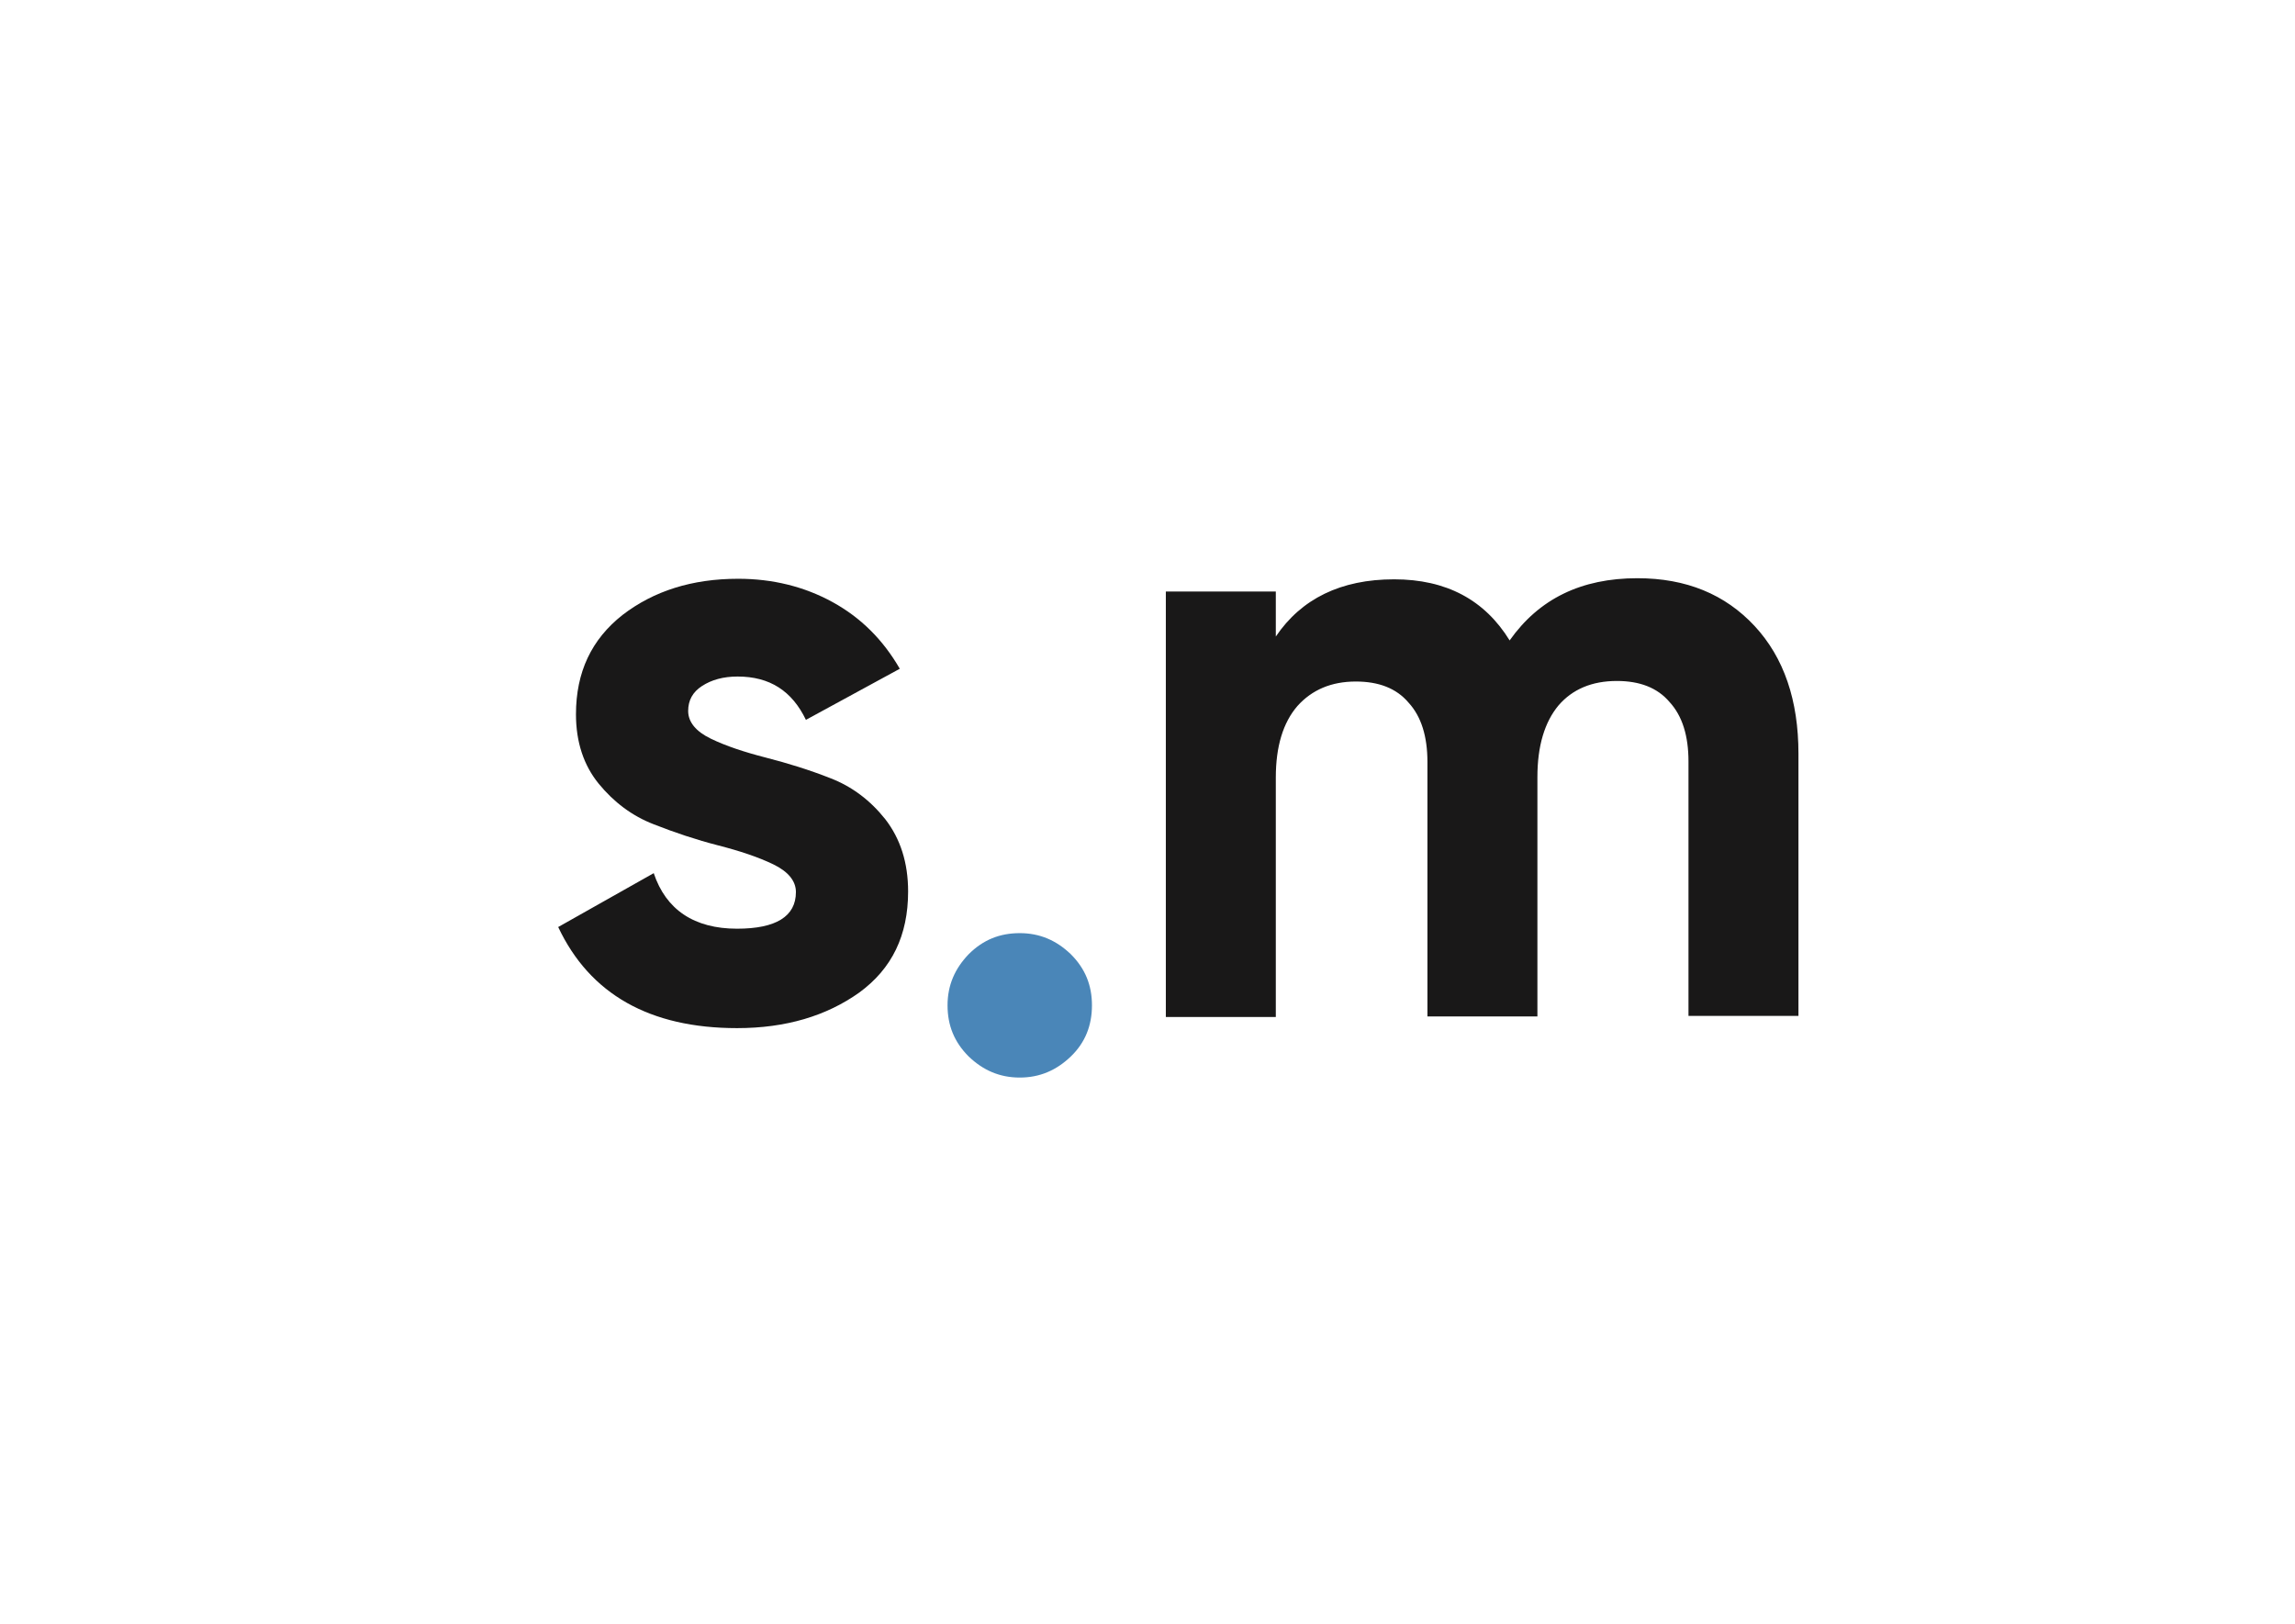
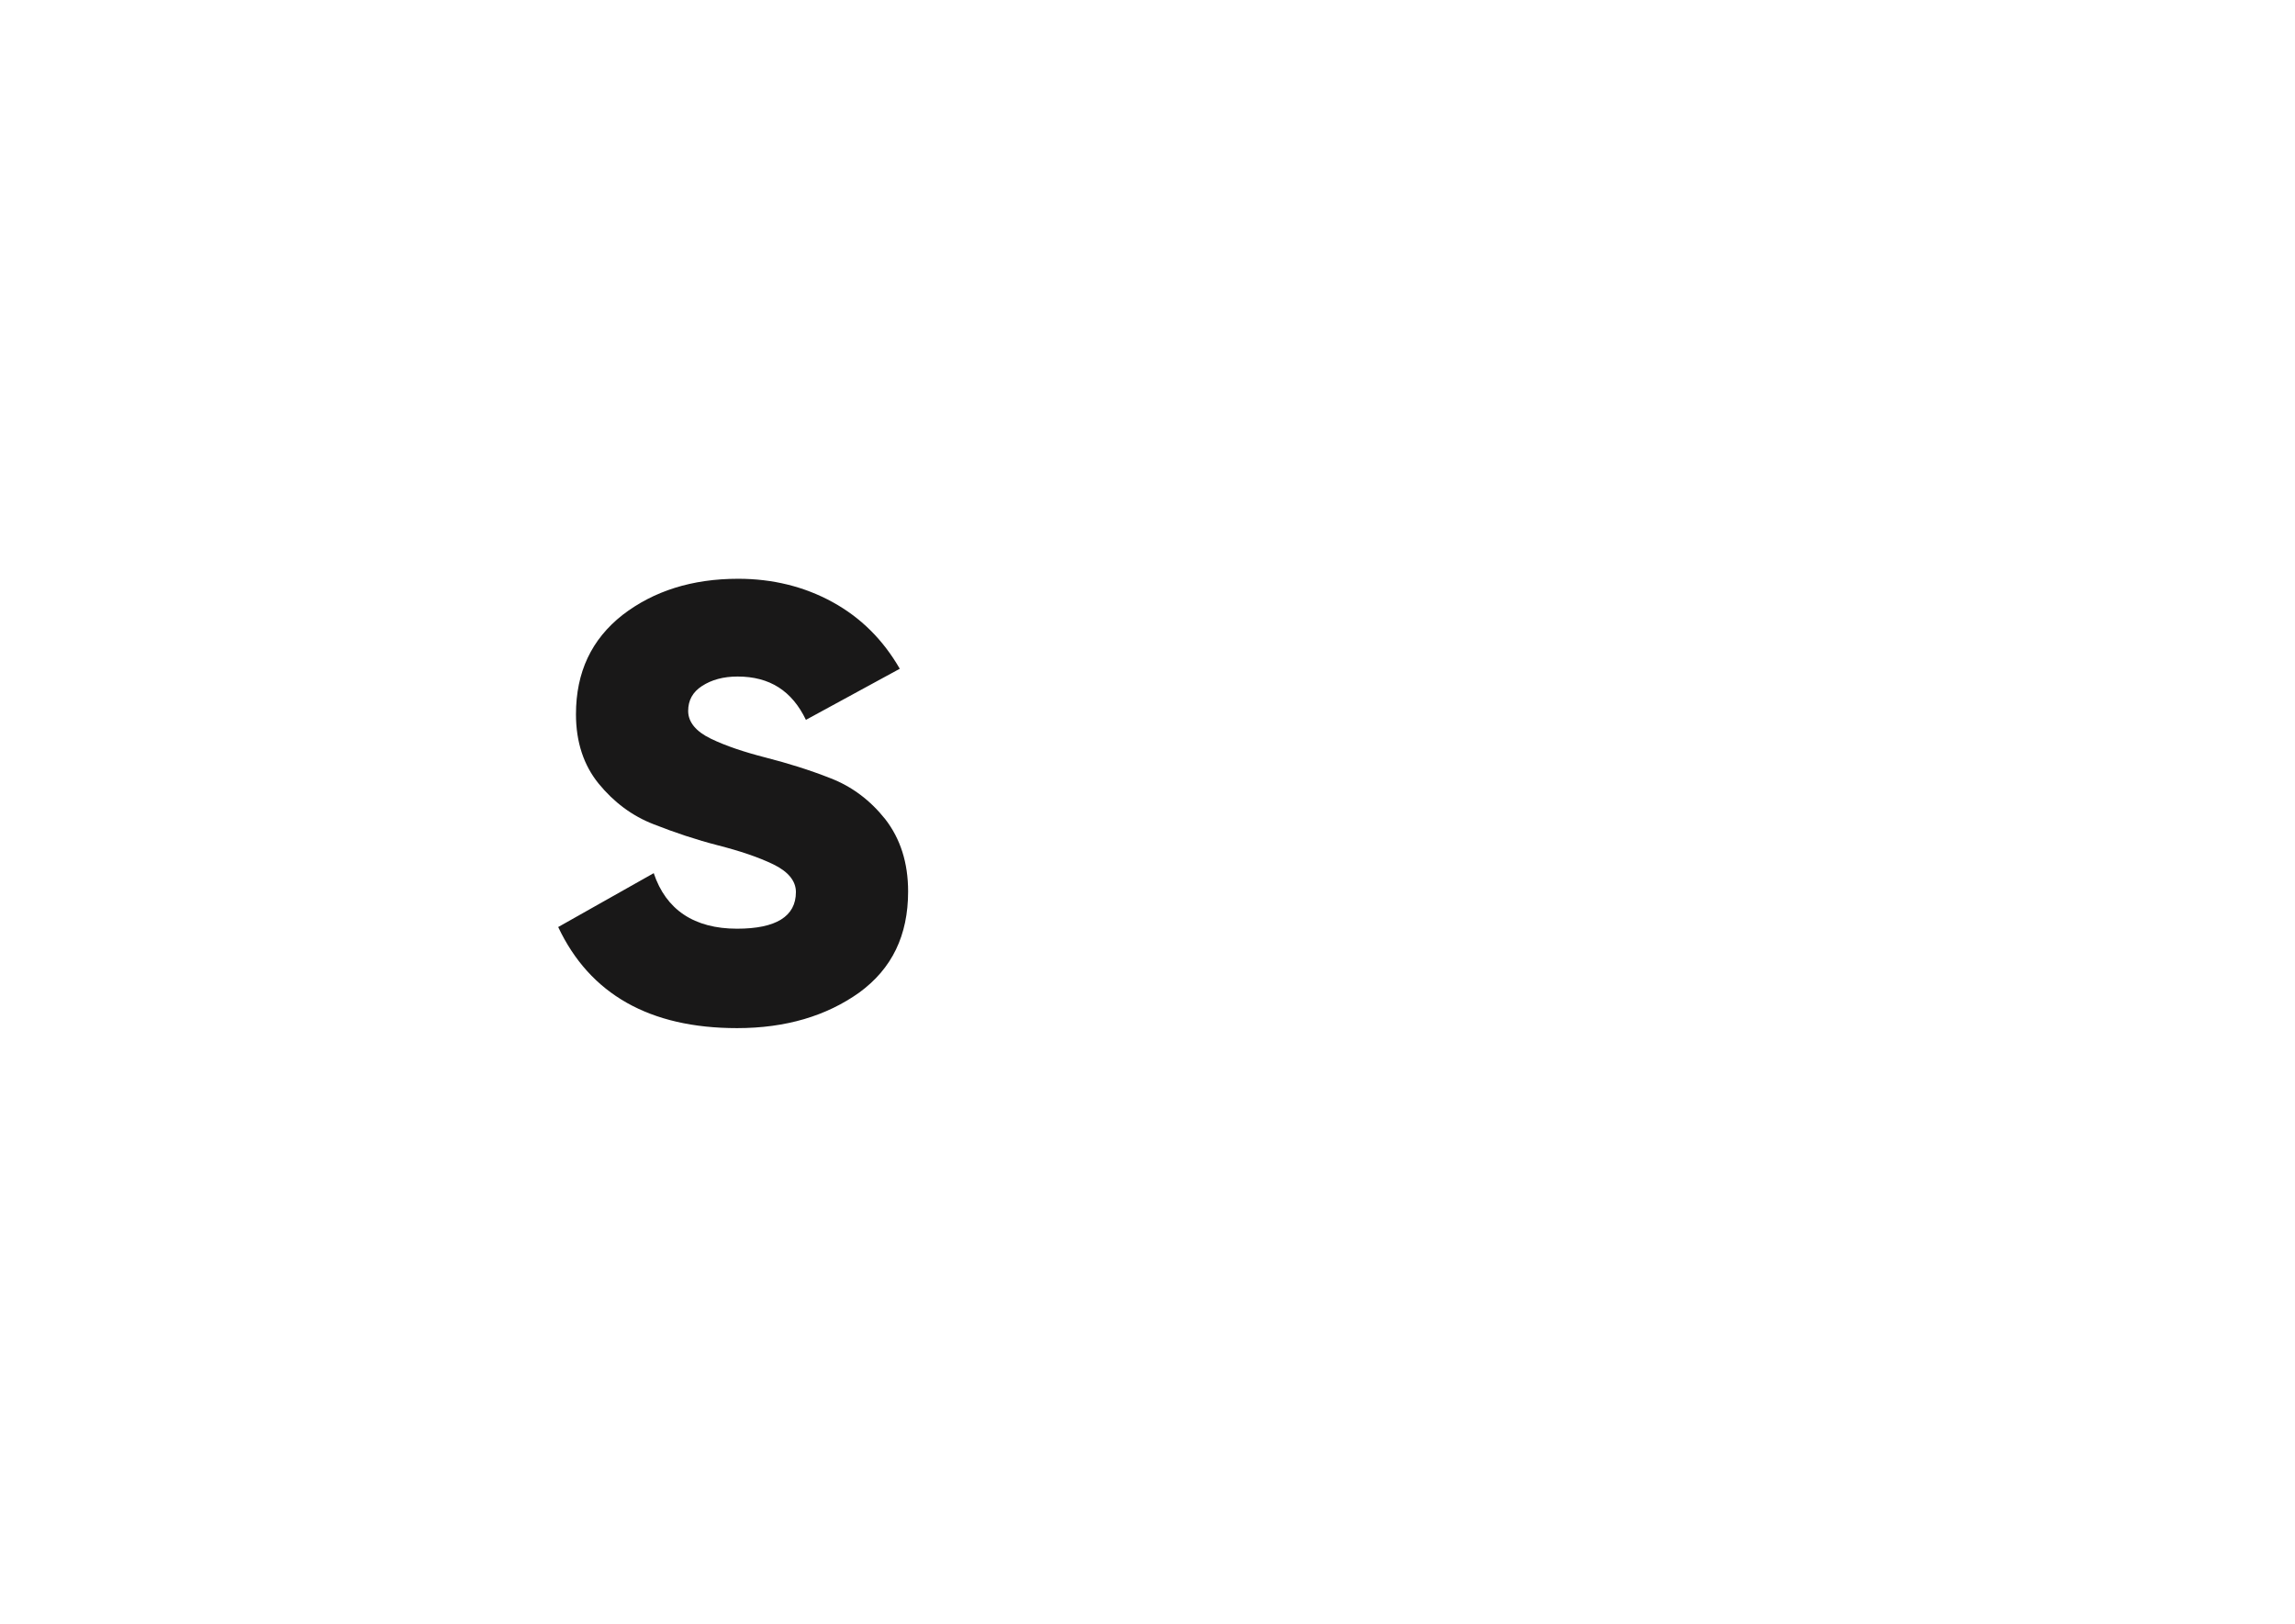
<svg xmlns="http://www.w3.org/2000/svg" id="Слой_1" x="0px" y="0px" viewBox="0 0 413.2 292.4" style="enable-background:new 0 0 413.2 292.4;" xml:space="preserve">
  <style type="text/css"> .st0{fill:#191818;} .st1{fill:#4A86B8;} </style>
  <path class="st0" d="M123.9,128c0,2,1.4,3.7,4.1,5c2.7,1.3,6,2.4,9.9,3.4c3.9,1,7.8,2.2,11.6,3.7c3.9,1.5,7.2,4,9.9,7.4 c2.7,3.5,4.1,7.8,4.1,13c0,7.9-2.9,13.9-8.8,18.2c-5.9,4.2-13.2,6.4-22,6.4c-15.7,0-26.5-6.1-32.2-18.2l17.2-9.7 c2.2,6.6,7.3,10,15,10c7,0,10.6-2.2,10.6-6.6c0-2-1.4-3.7-4.1-5c-2.7-1.3-6-2.4-9.9-3.4c-3.9-1-7.8-2.3-11.6-3.8 c-3.9-1.5-7.2-4-9.9-7.3c-2.7-3.3-4.1-7.5-4.1-12.5c0-7.6,2.8-13.5,8.4-17.9c5.6-4.3,12.5-6.5,20.8-6.5c6.2,0,11.9,1.4,17,4.2 c5.1,2.8,9.1,6.8,12.1,12l-16.9,9.2c-2.5-5.2-6.5-7.8-12.3-7.8c-2.6,0-4.7,0.6-6.4,1.7C124.7,124.6,123.9,126.1,123.9,128z" />
-   <path class="st1" d="M192.8,190.2c-2.6,2.5-5.6,3.8-9.2,3.8c-3.6,0-6.6-1.3-9.2-3.8c-2.6-2.6-3.8-5.6-3.8-9.2c0-3.6,1.3-6.6,3.8-9.2 c2.6-2.6,5.6-3.8,9.2-3.8c3.6,0,6.6,1.3,9.2,3.8c2.6,2.6,3.8,5.6,3.8,9.2C196.6,184.6,195.4,187.7,192.8,190.2z" />
-   <path class="st0" d="M294.8,104.1c8.8,0,15.8,2.9,21.1,8.6c5.3,5.7,7.9,13.4,7.9,23v47.2H304v-45.8c0-4.6-1.1-8.2-3.4-10.7 c-2.2-2.6-5.4-3.8-9.5-3.8c-4.5,0-8,1.5-10.5,4.4c-2.5,3-3.8,7.3-3.8,12.9v43.1h-19.8v-45.8c0-4.6-1.1-8.2-3.4-10.7 c-2.2-2.6-5.4-3.8-9.5-3.8c-4.4,0-7.9,1.5-10.5,4.4c-2.6,3-3.9,7.3-3.9,12.9v43.1h-19.8v-76.6h19.8v8.1c4.6-6.8,11.7-10.3,21.3-10.3 c9.4,0,16.3,3.7,20.8,11C277.1,107.8,284.7,104.1,294.8,104.1z" />
</svg>